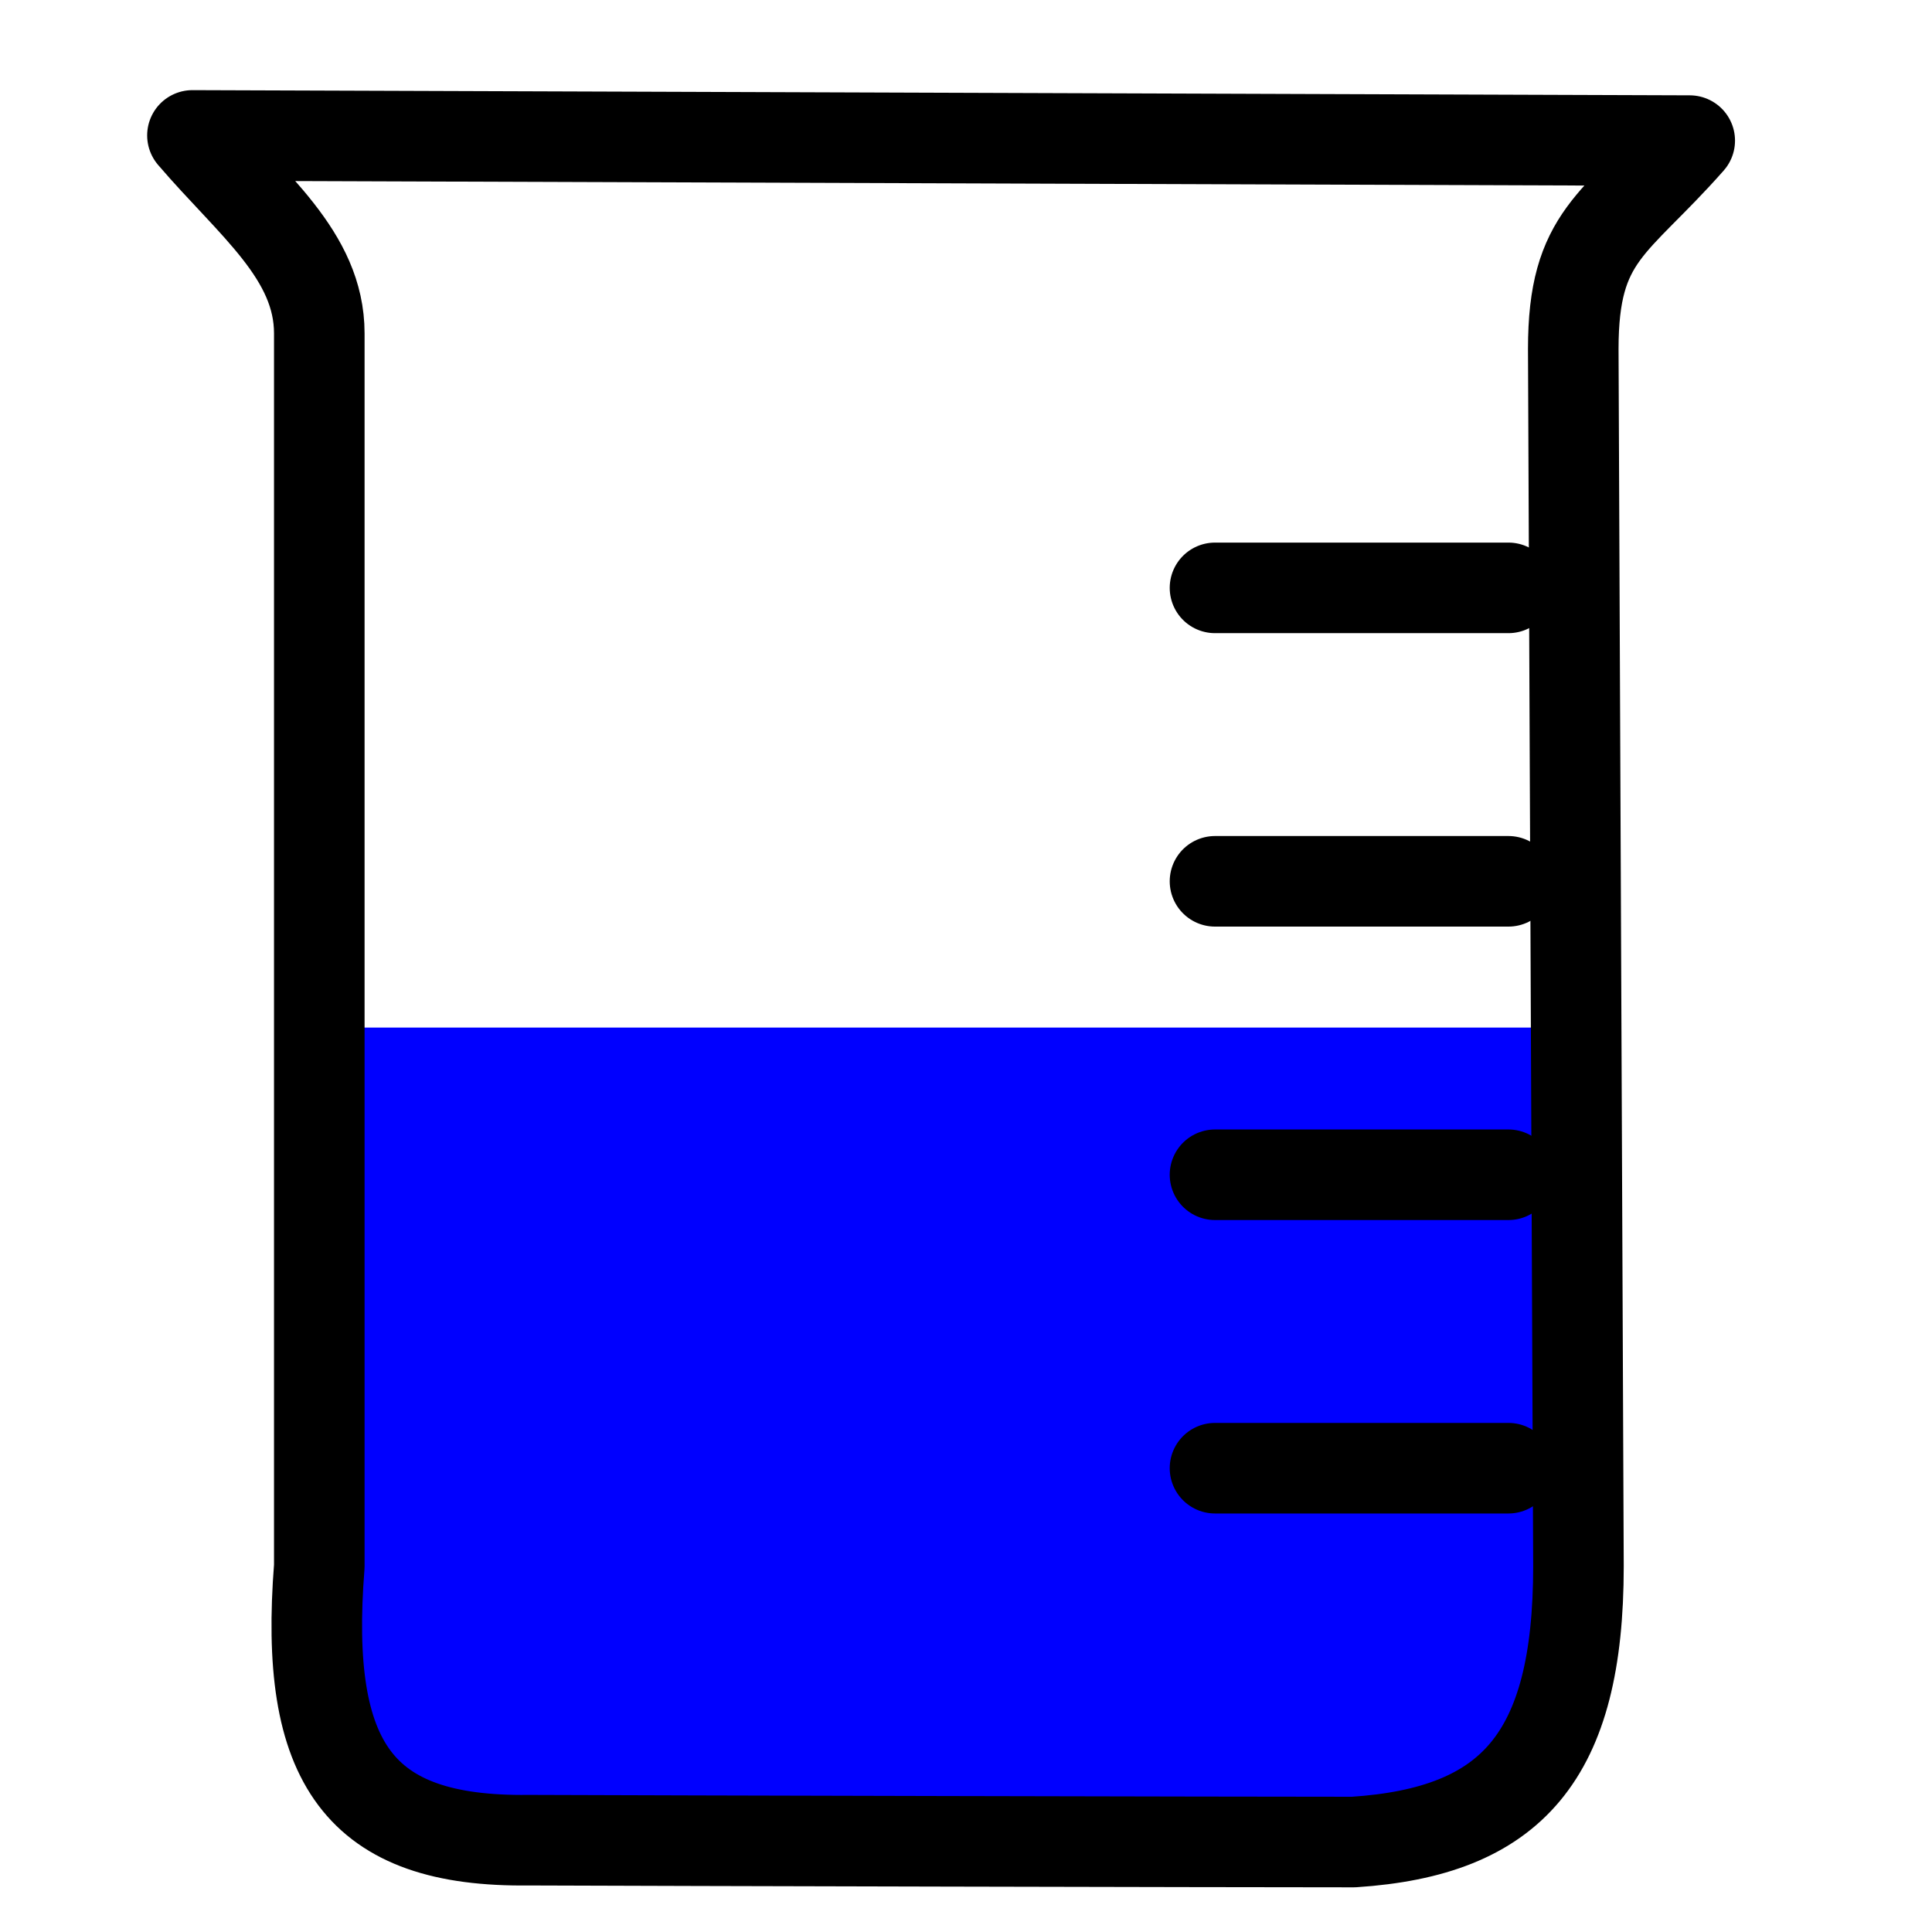
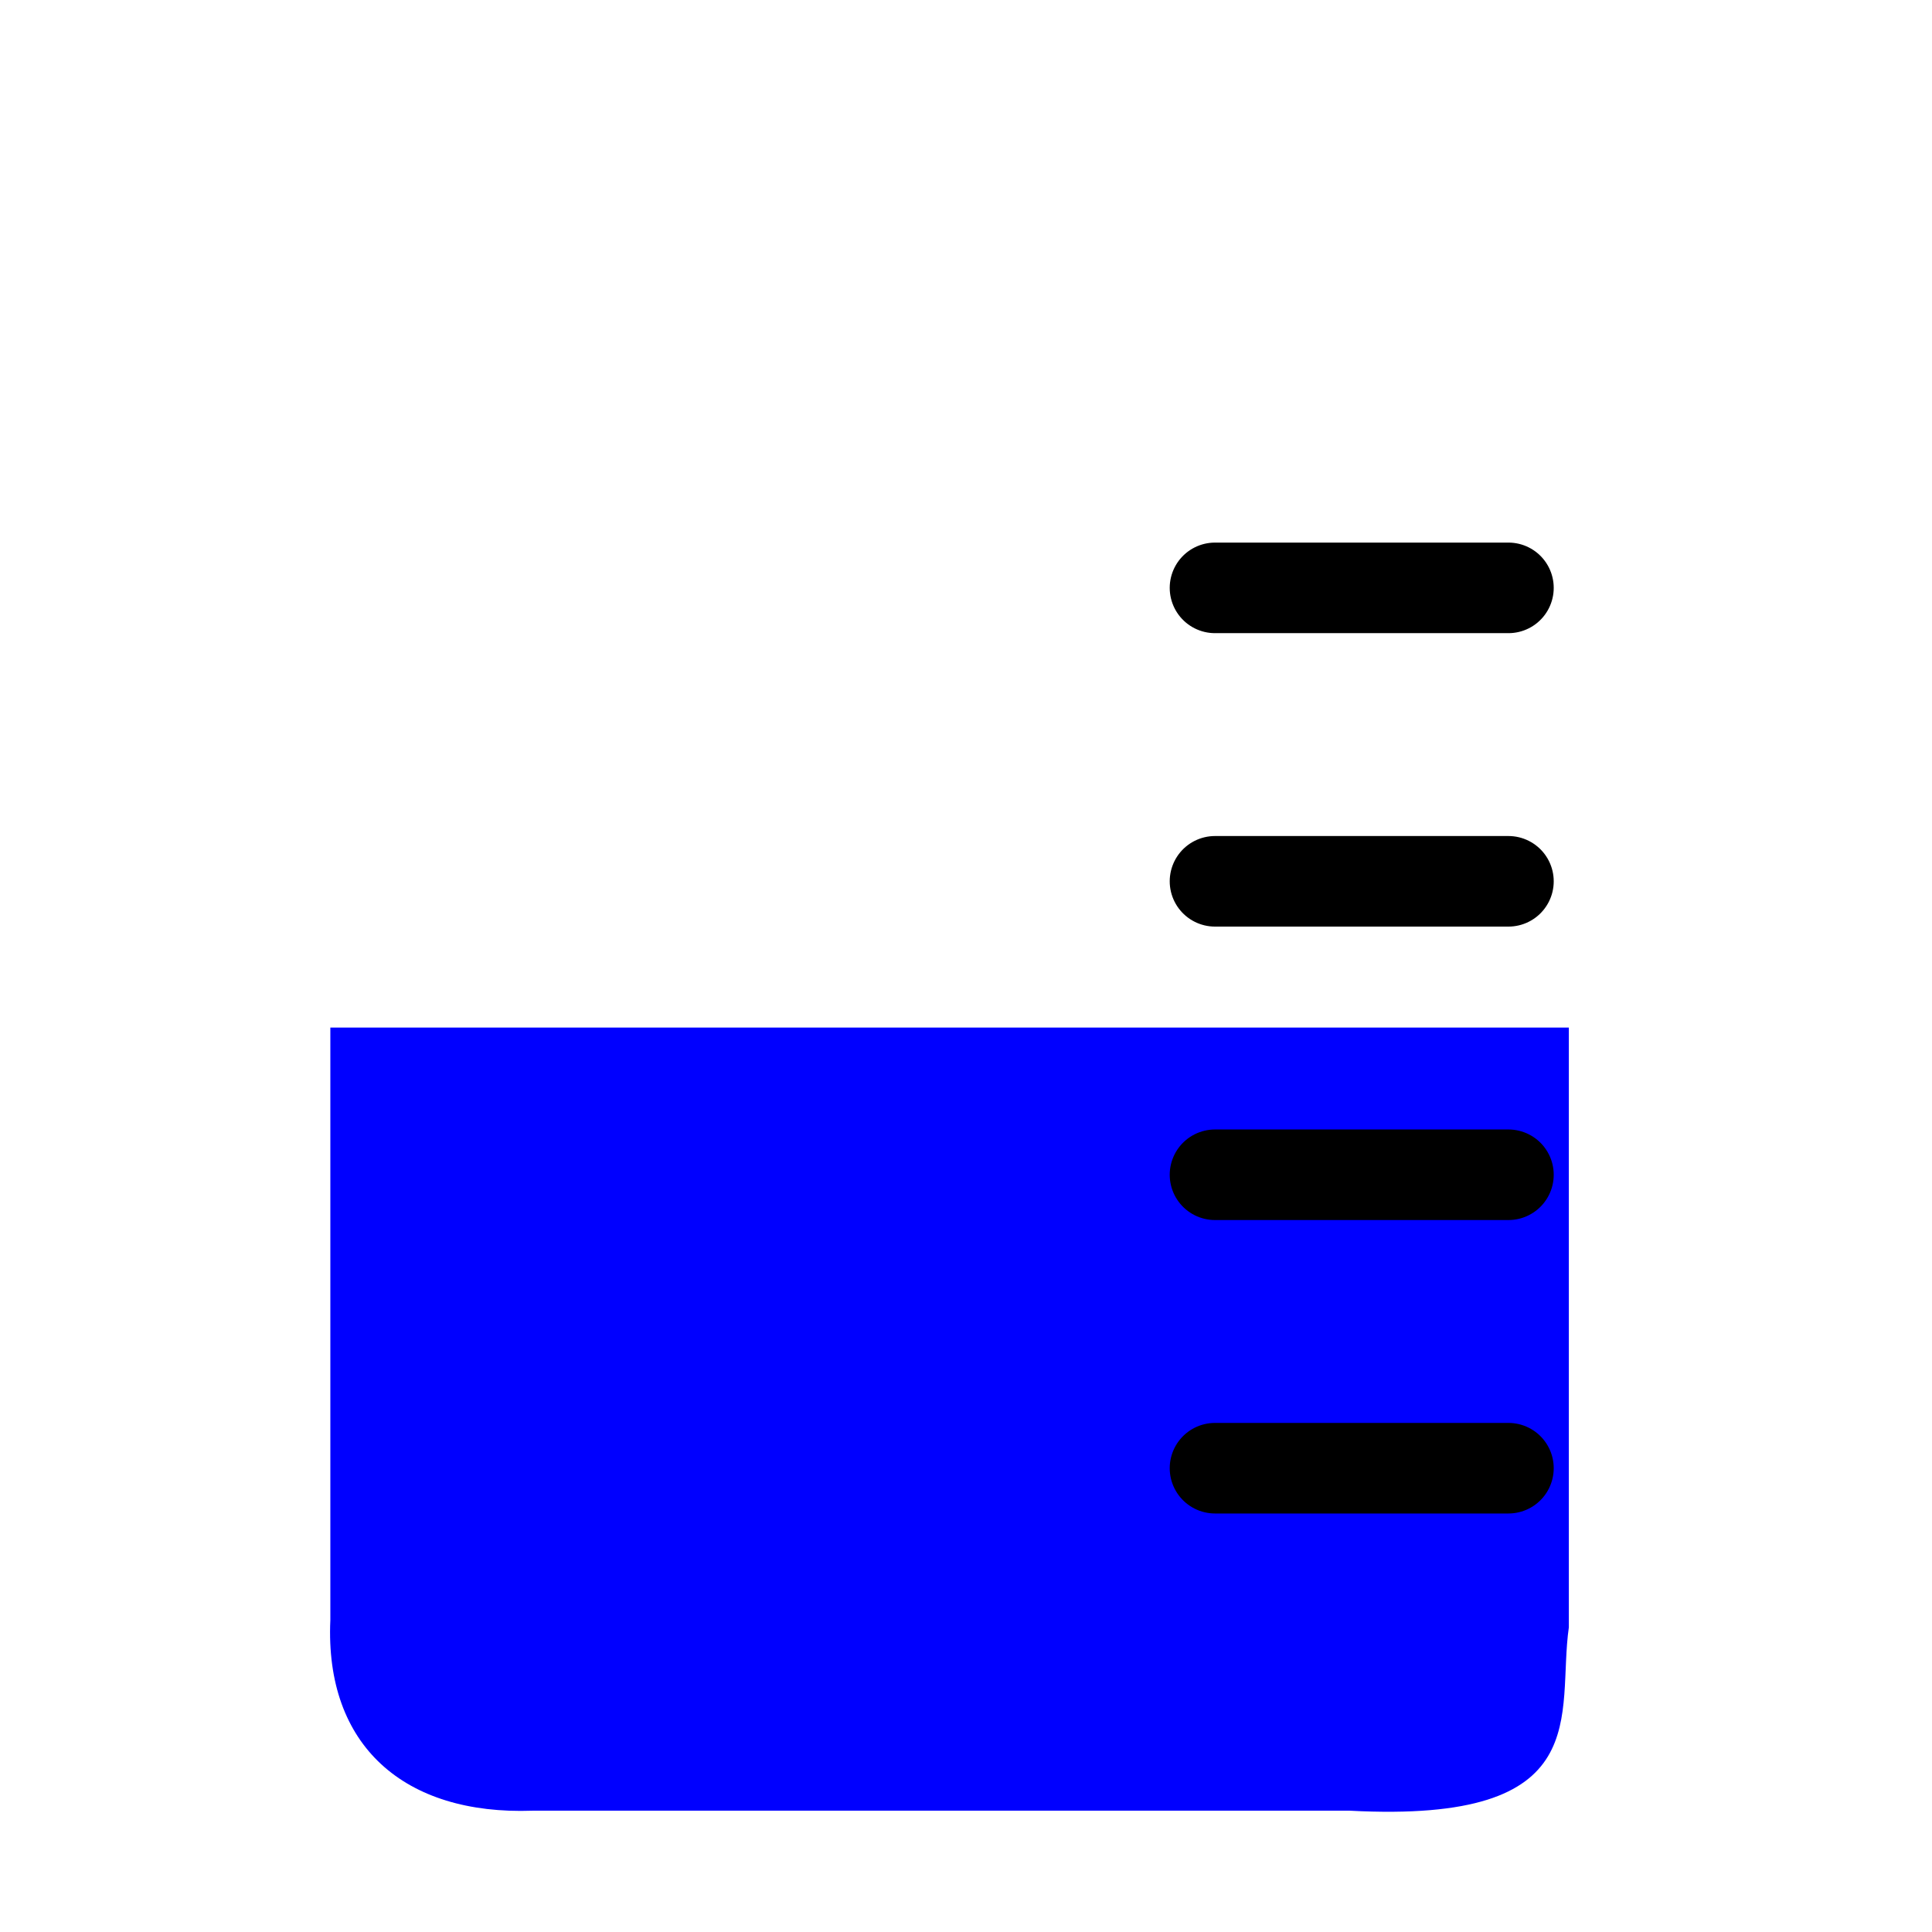
<svg xmlns="http://www.w3.org/2000/svg" width="128" height="128">
  <title>BEAKER</title>
  <g>
    <title>Layer 1</title>
    <g id="layer2" />
    <g id="layer1">
      <path fill="#0000ff" fill-rule="evenodd" stroke="#000000" stroke-width="0" stroke-linecap="round" stroke-linejoin="round" stroke-miterlimit="4" stroke-dashoffset="0" marker-start="none" marker-mid="none" marker-end="none" id="rect2388" d="m21.886,68.078l82.054,0l0,39.736c-0.823,5.748 1.956,13.02 -14.511,12.149l-54.145,0c-8.499,0.306 -13.77,-4.303 -13.398,-12.624l0,-39.261z" />
      <path fill="none" fill-rule="evenodd" stroke="#000000" stroke-width="6" stroke-linecap="round" stroke-linejoin="round" stroke-miterlimit="4" id="path3165" d="m99.938,38.948c-19.441,0 -19.441,0 -19.441,0" />
      <path fill="none" fill-rule="evenodd" stroke="#000000" stroke-width="6" stroke-linecap="round" stroke-linejoin="round" stroke-miterlimit="4" d="m99.938,58.389c-19.441,0 -19.441,0 -19.441,0" id="path3167" />
      <path fill="none" fill-rule="evenodd" stroke="#000000" stroke-width="6" stroke-linecap="round" stroke-linejoin="round" stroke-miterlimit="4" id="path3169" d="m99.938,77.831c-19.441,0 -19.441,0 -19.441,0" />
      <path fill="none" fill-rule="evenodd" stroke="#000000" stroke-width="6" stroke-linecap="round" stroke-linejoin="round" stroke-miterlimit="4" d="m99.938,97.272c-19.441,0 -19.441,0 -19.441,0" id="path3171" />
-       <path fill="none" fill-rule="nonzero" stroke="#000000" stroke-width="6" stroke-linecap="round" stroke-linejoin="round" marker-start="none" marker-mid="none" marker-end="none" stroke-miterlimit="4" stroke-dashoffset="0" d="m12.75,8.972l99.199,0.344c-4.965,5.632 -7.716,6.223 -7.716,13.802l0.344,80.65c0,12.639 -4.43,17.584 -14.896,18.272c-7.933,0 -45.703,-0.086 -54.651,-0.123c-11.245,0.139 -14.908,-5.063 -13.876,-18.148l0,-81.681c0,-5.173 -4.469,-8.514 -8.403,-13.115z" id="path3639" />
    </g>
  </g>
</svg>